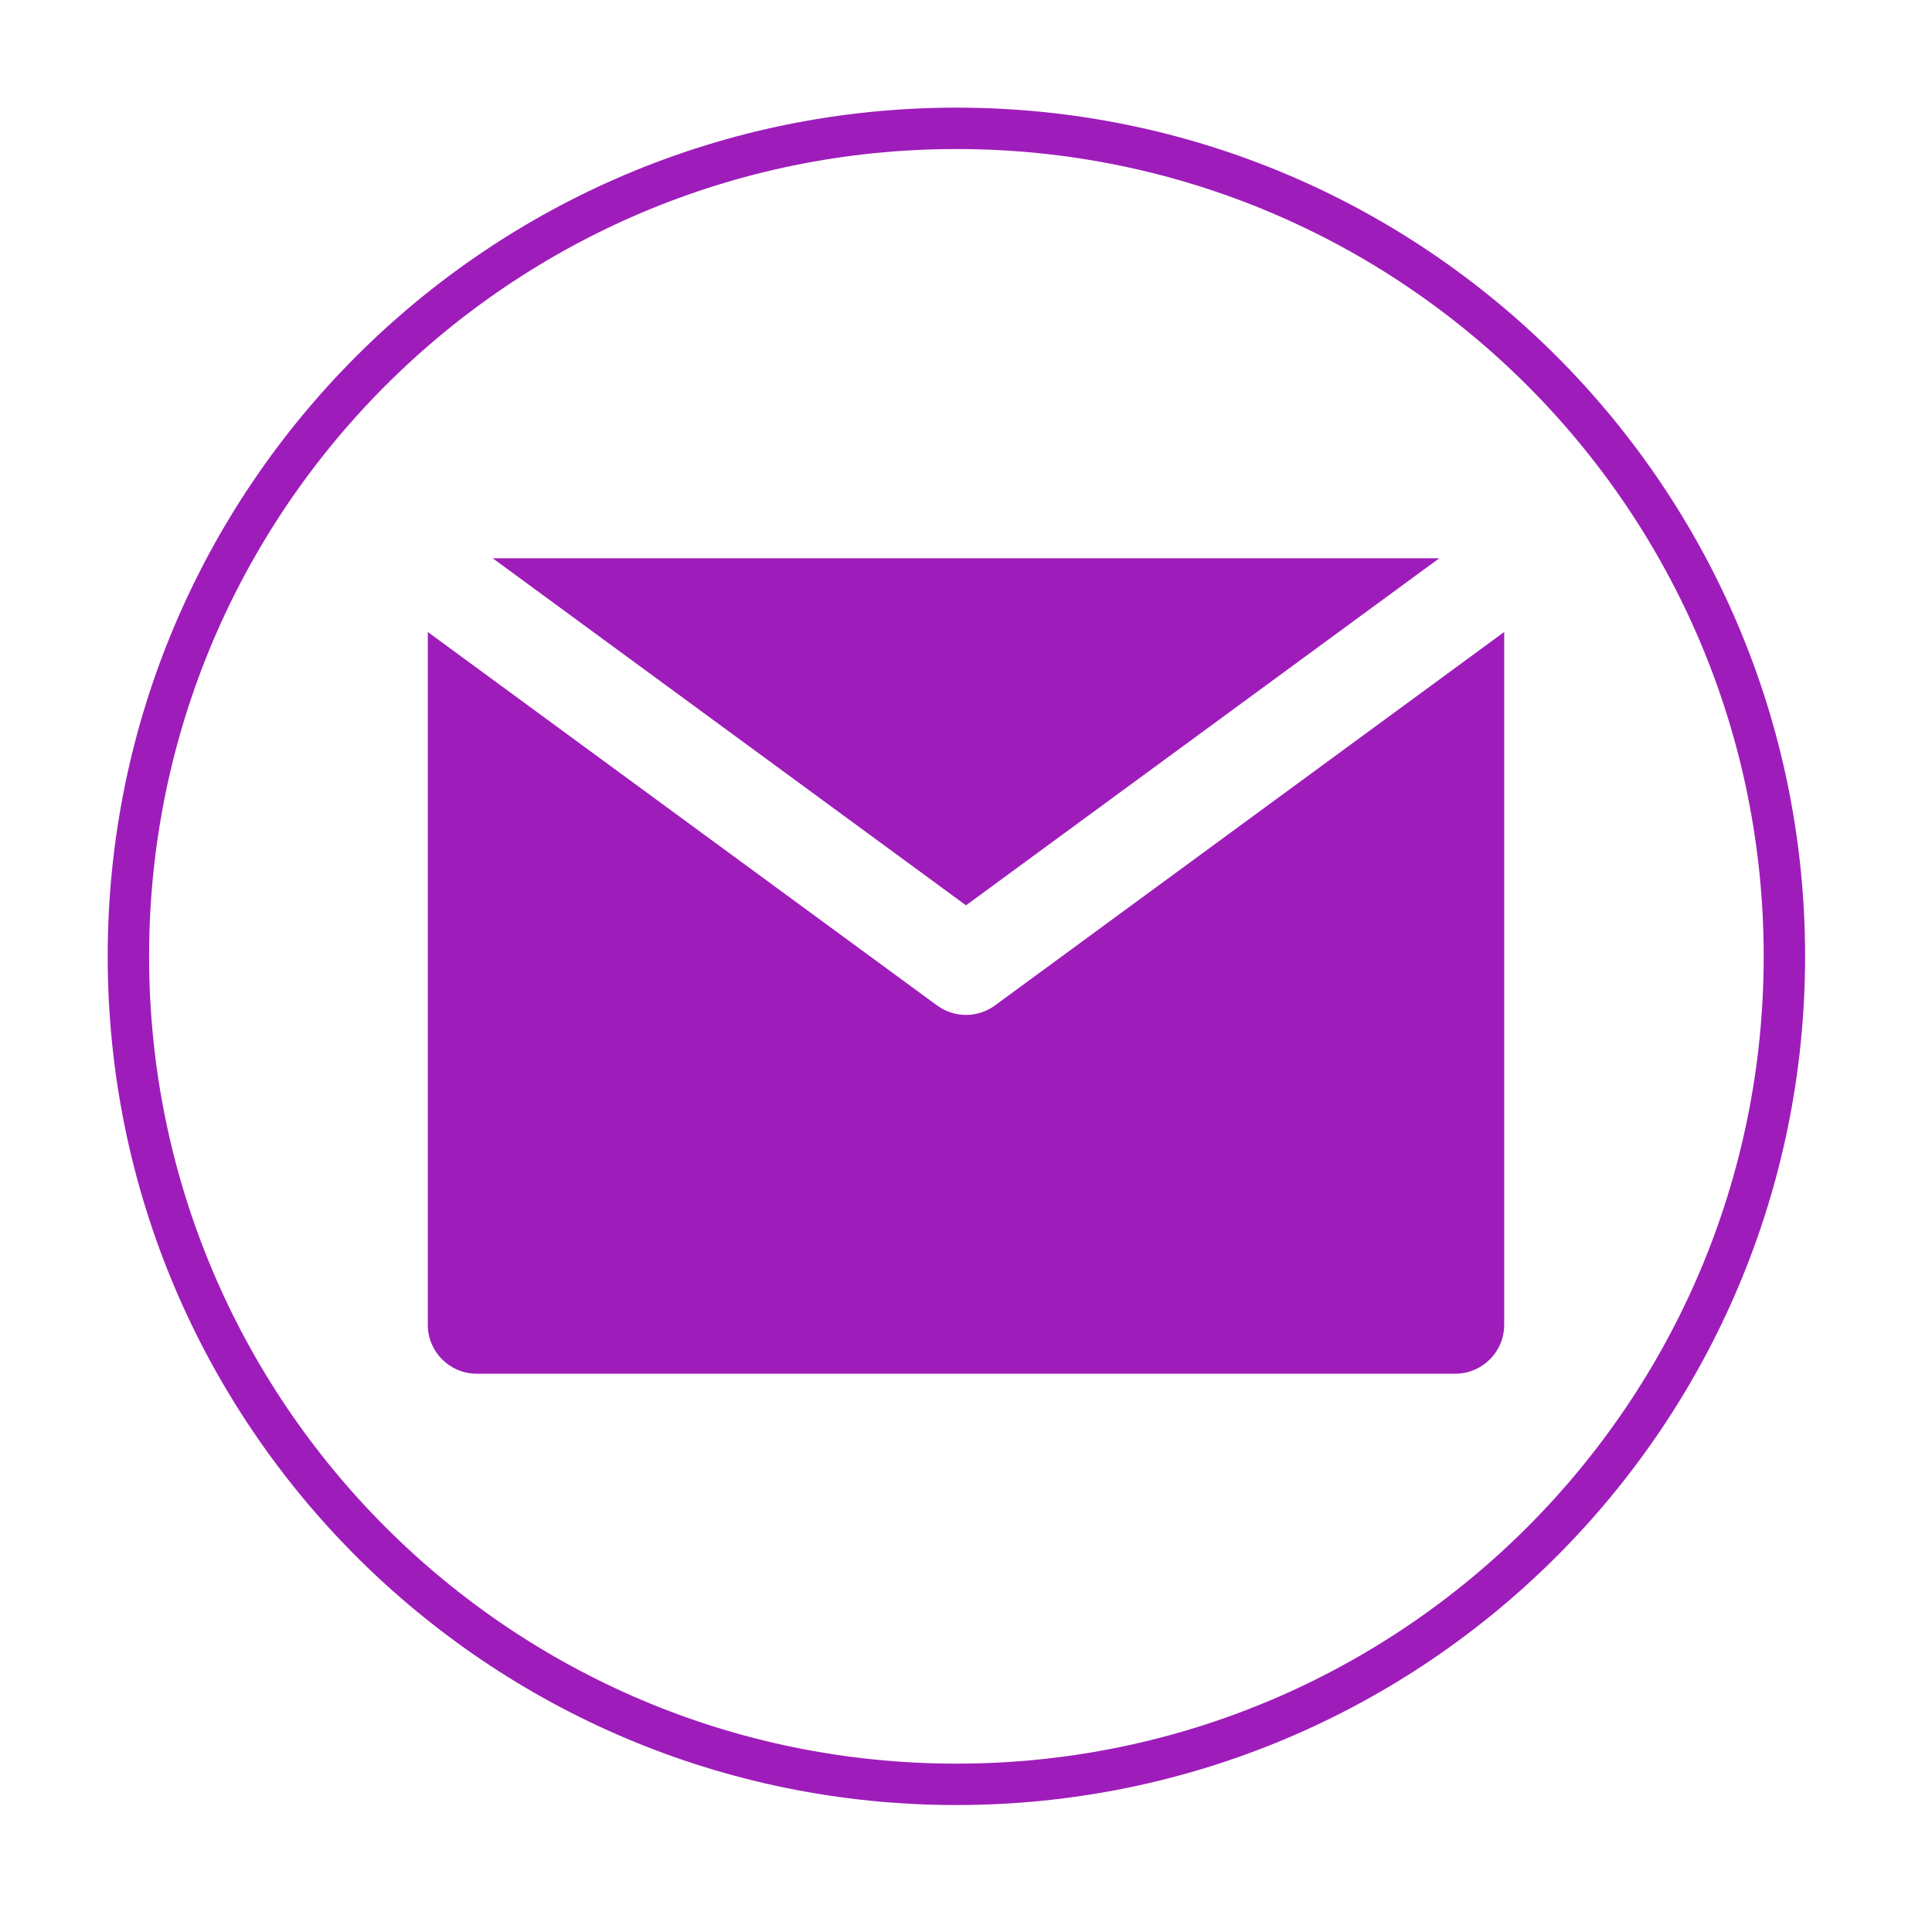
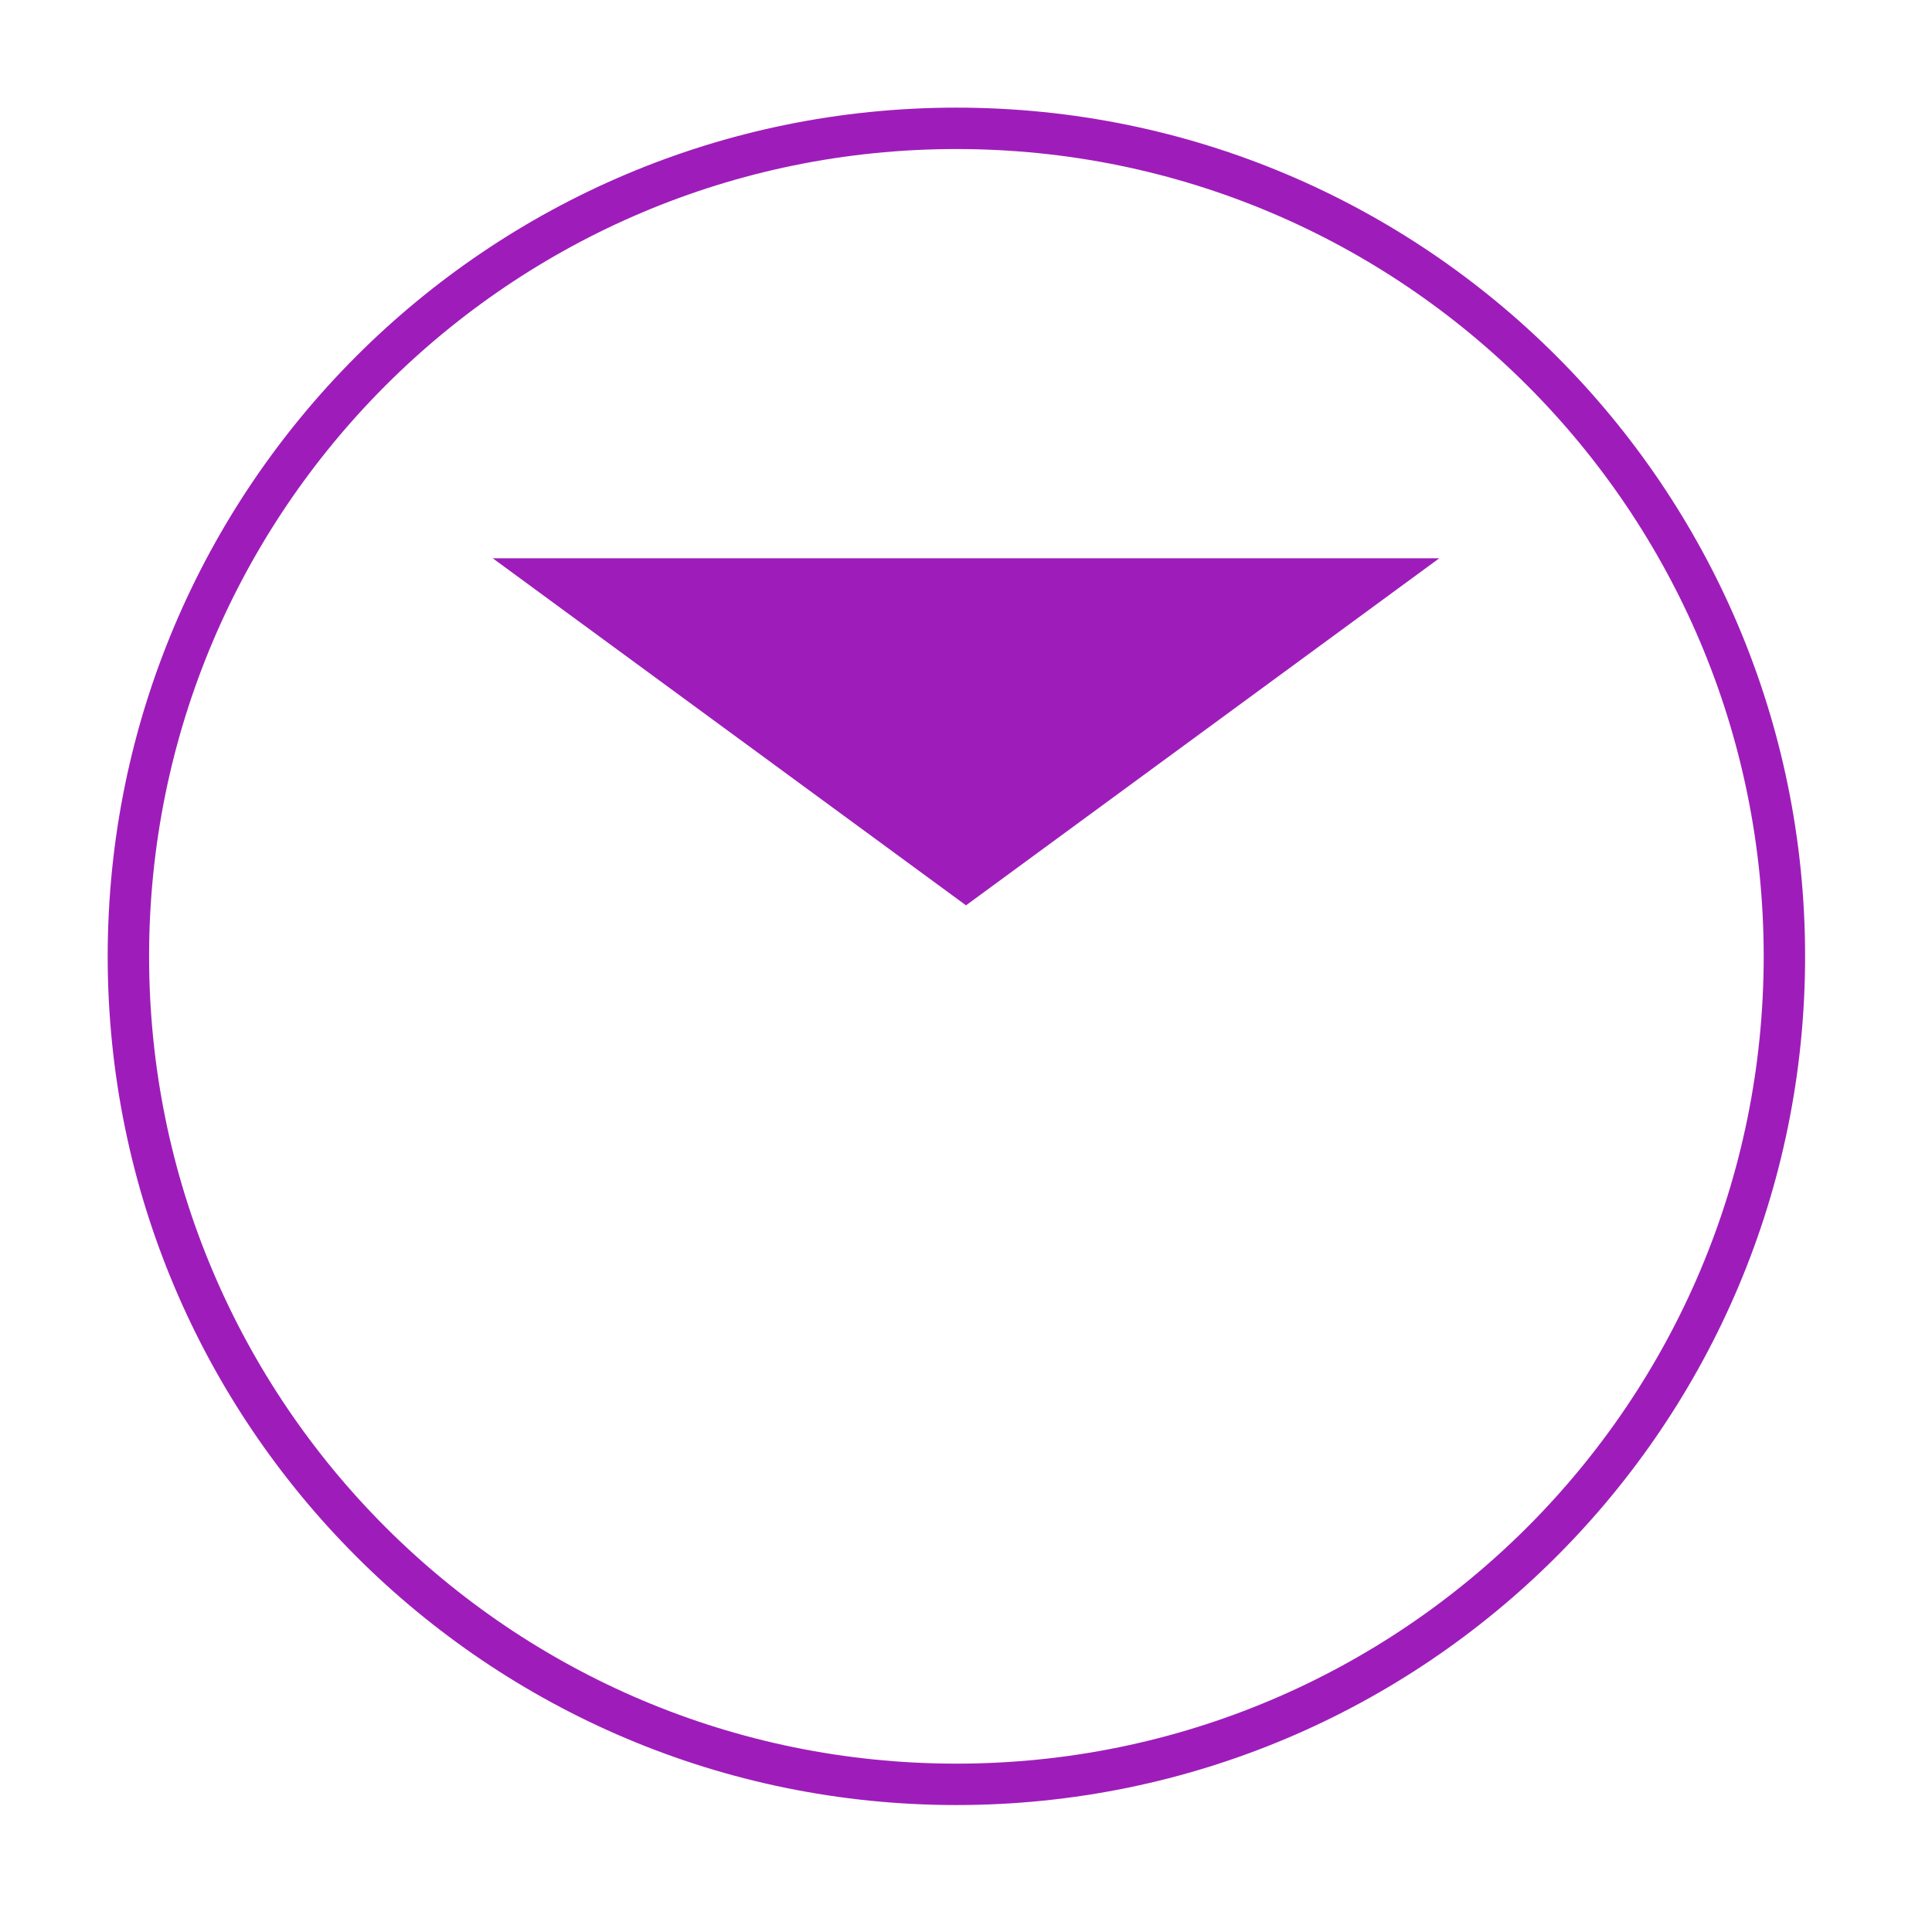
<svg xmlns="http://www.w3.org/2000/svg" xmlns:ns1="http://vectornator.io" height="100%" stroke-miterlimit="10" style="fill-rule:nonzero;clip-rule:evenodd;stroke-linecap:round;stroke-linejoin:round;" version="1.1" viewBox="0 0 35 35" width="100%" xml:space="preserve">
  <defs />
  <g id="layer1" ns1:layerName="layer1">
    <path d="M2.326 17.325C2.326 9.041 9.042 2.325 17.326 2.325C25.611 2.325 32.326 9.041 32.326 17.325C32.326 25.61 25.611 32.325 17.326 32.325C9.042 32.325 2.326 25.61 2.326 17.325Z" fill="none" opacity="1" stroke="#9e1dba" stroke-linecap="butt" stroke-linejoin="miter" stroke-width="0.75" ns1:layerName="circle" />
    <g opacity="1" ns1:layerName="g2">
-       <path d="M18.024 18.215C17.868 18.329 17.684 18.386 17.5 18.386C17.316 18.386 17.132 18.329 16.976 18.215L9.523 12.749L7.75 11.449L7.75 24C7.75 24.489 8.147 24.886 8.636 24.886L26.364 24.886C26.853 24.886 27.25 24.489 27.25 24L27.25 11.449L25.477 12.749L18.024 18.215Z" fill="#9e1dba" fill-rule="nonzero" opacity="1" stroke="none" ns1:layerName="path" />
      <path d="M26.073 10.114L8.927 10.114L17.5 16.401L26.073 10.114Z" fill="#9e1dba" fill-rule="nonzero" opacity="1" stroke="none" ns1:layerName="polygon" />
    </g>
  </g>
</svg>